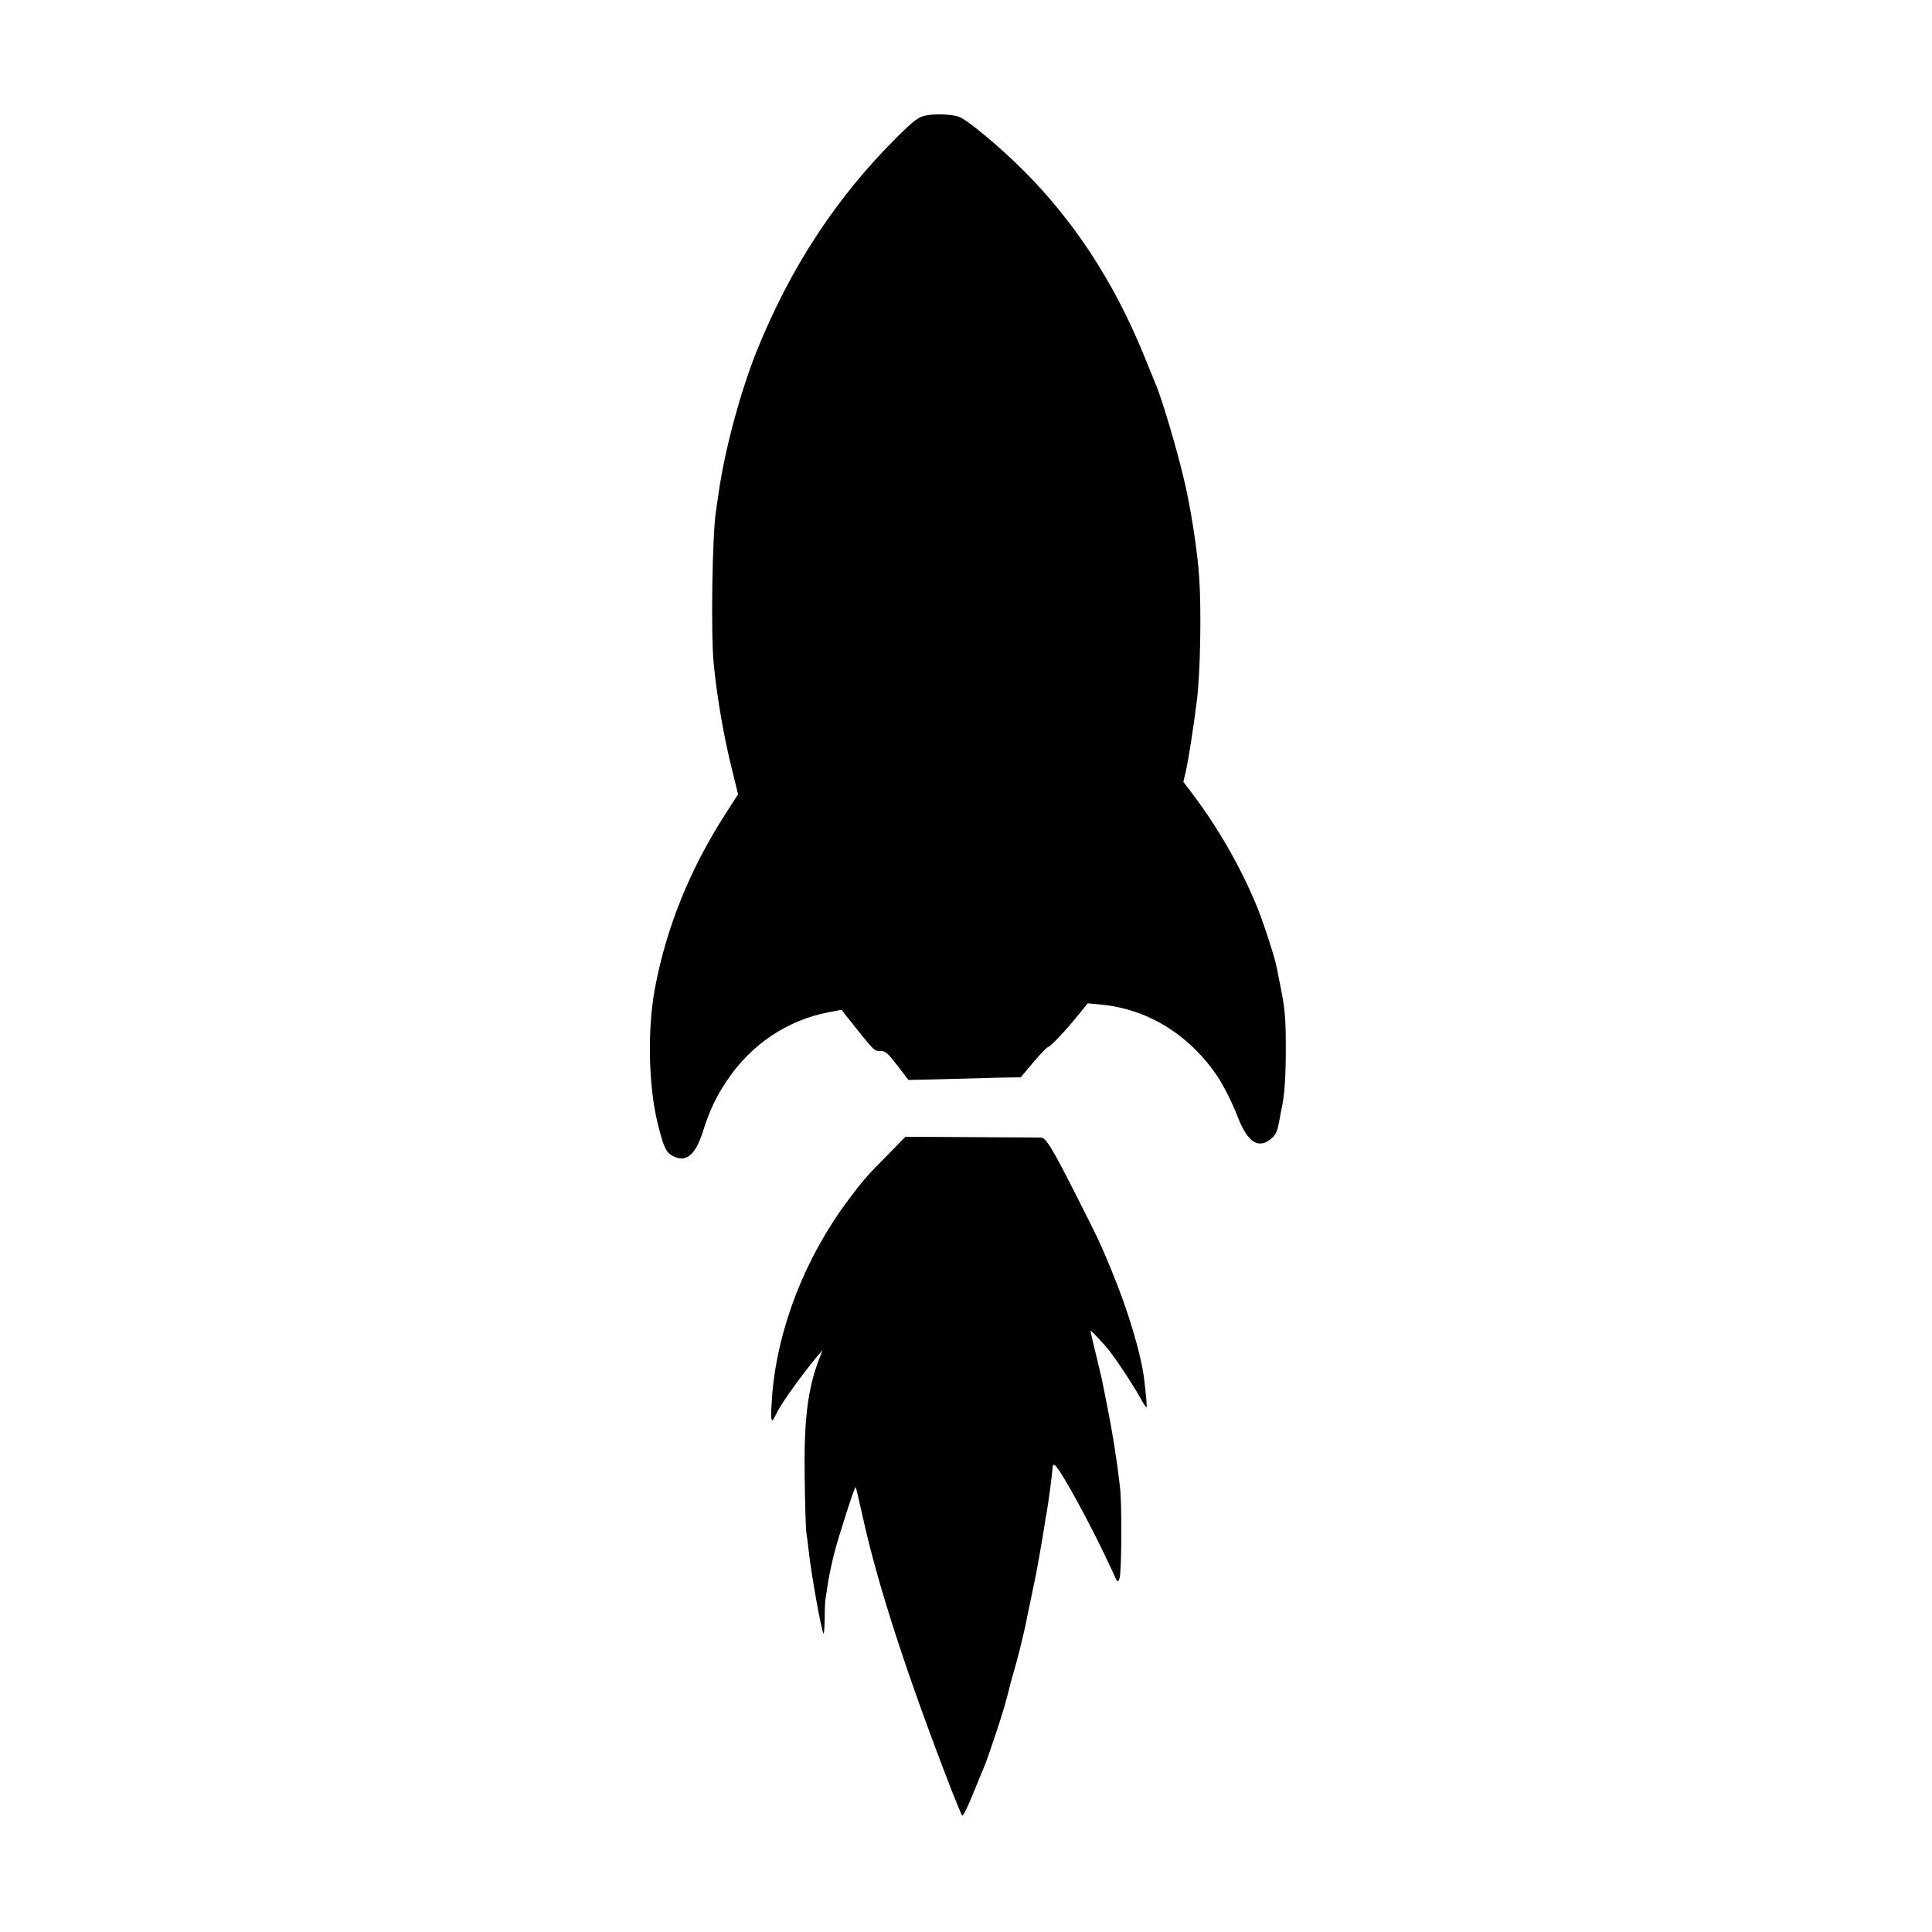
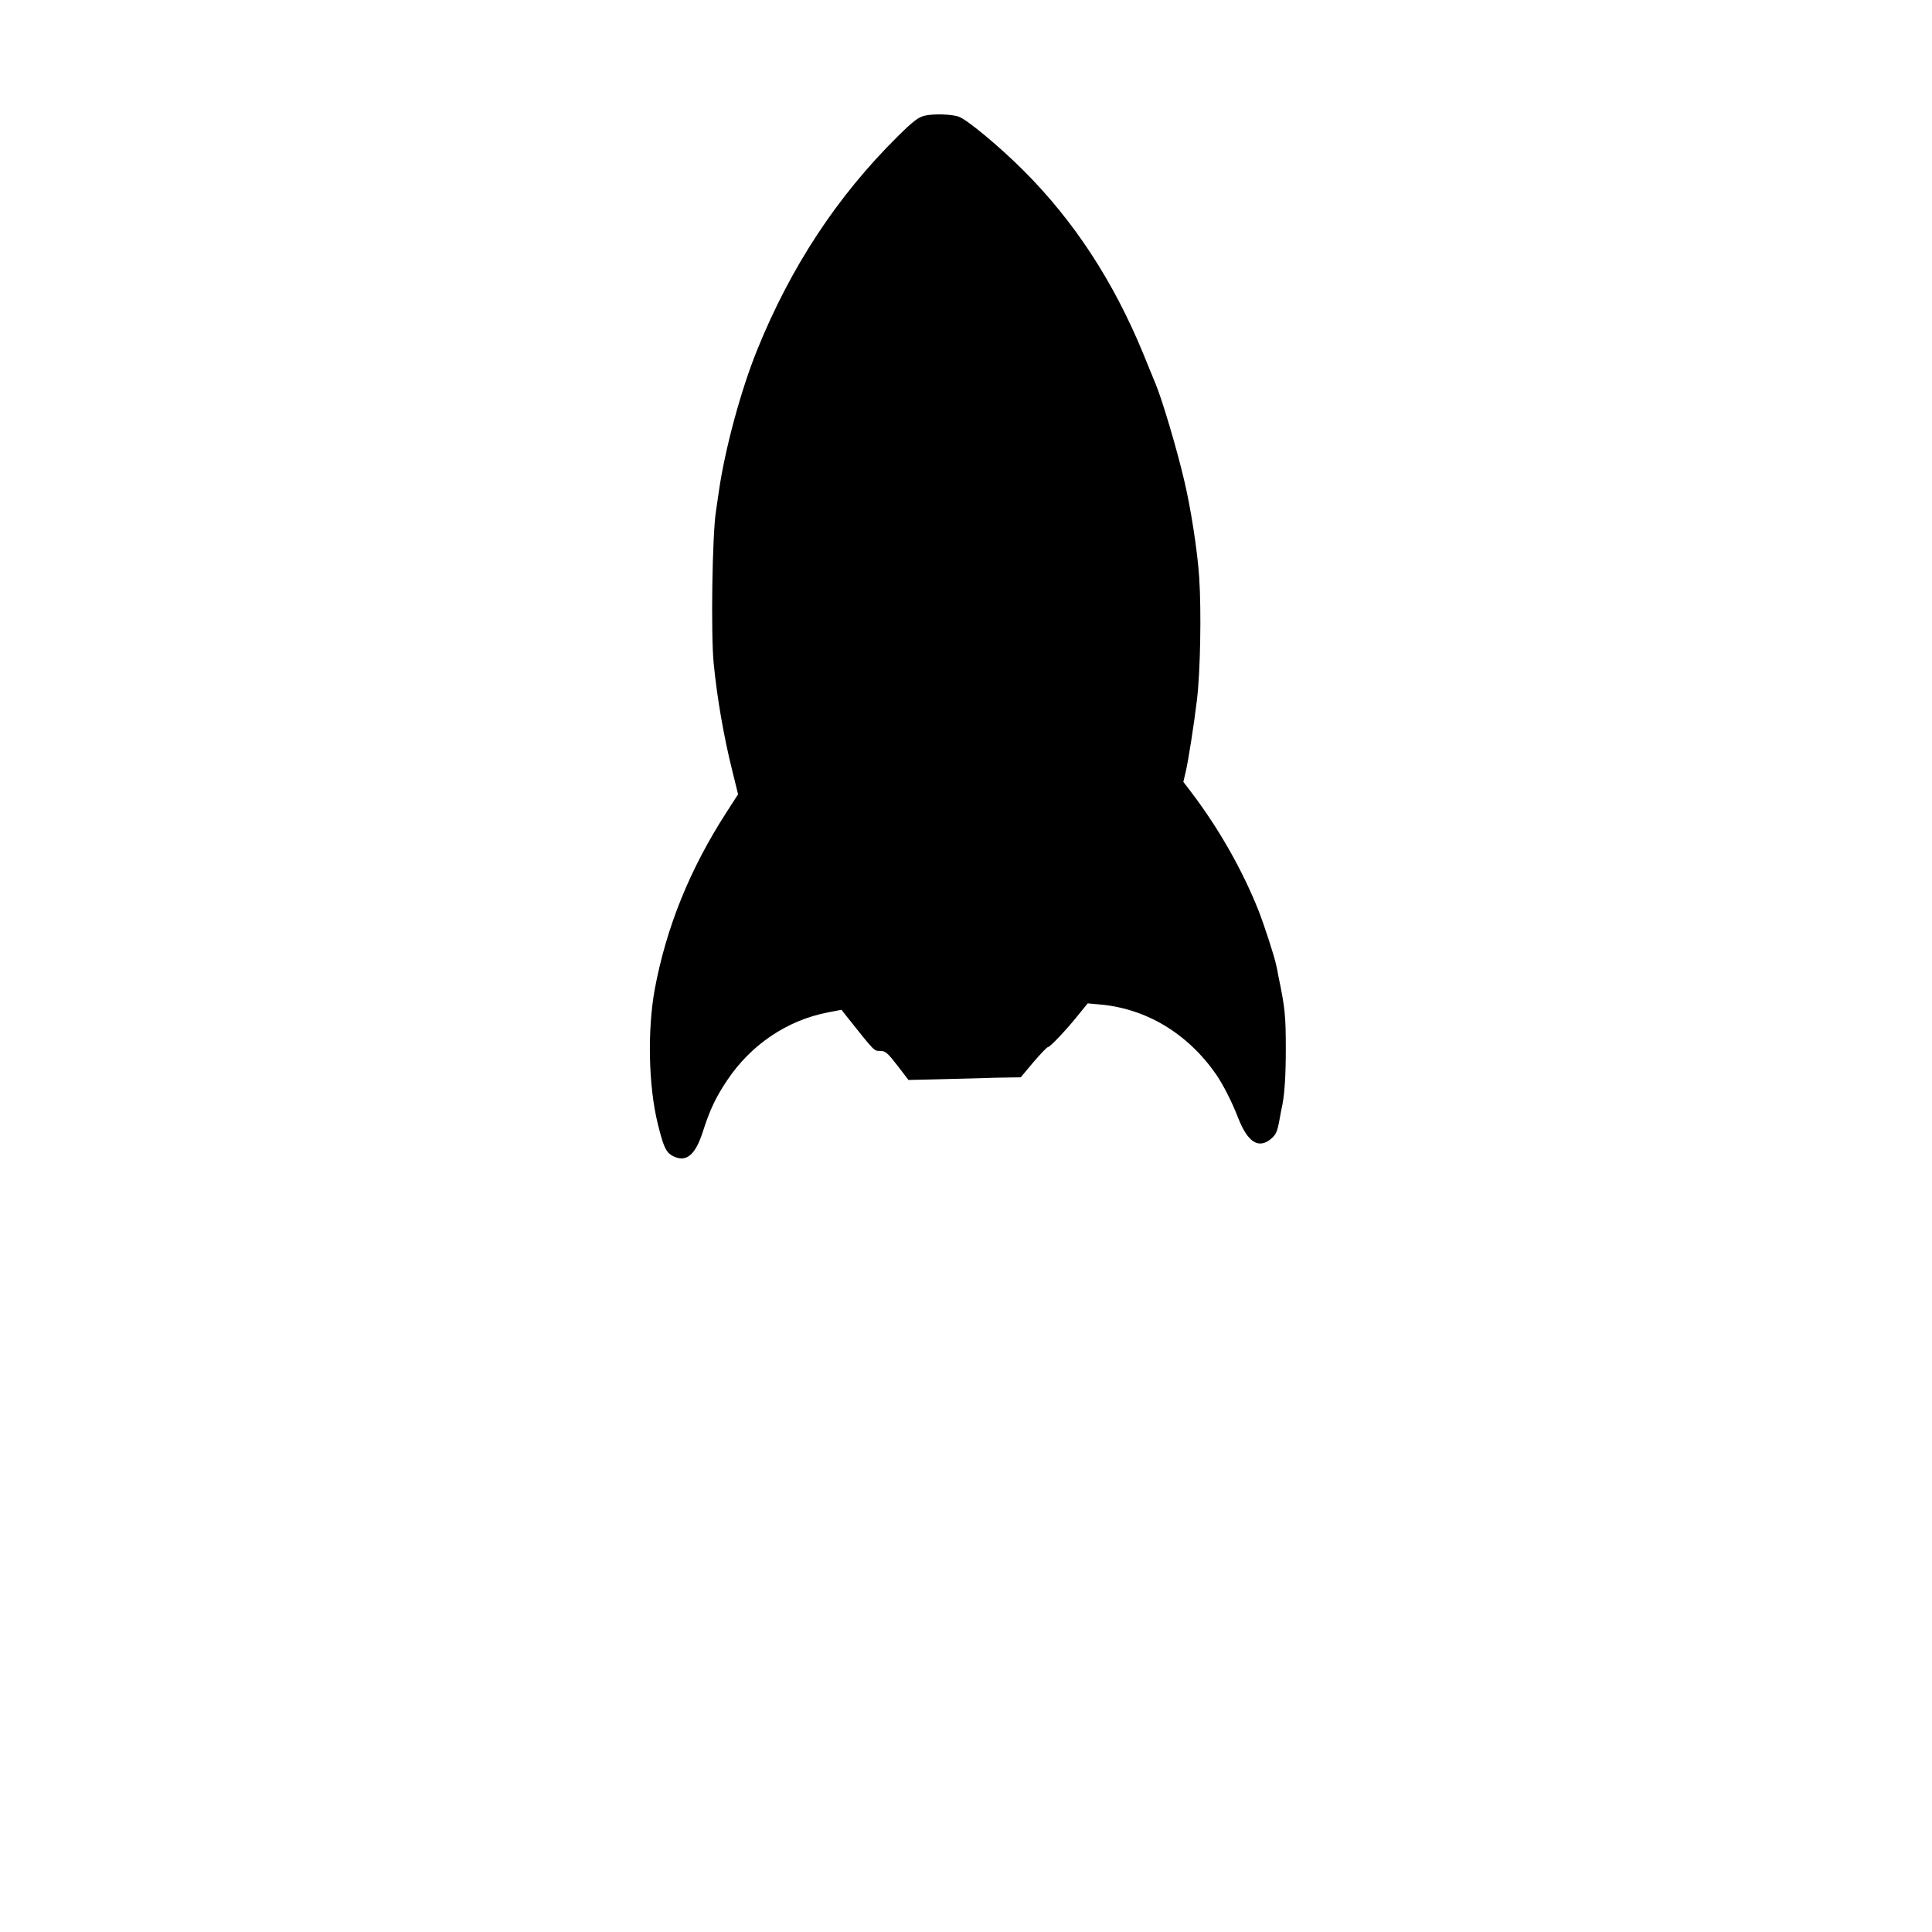
<svg xmlns="http://www.w3.org/2000/svg" version="1" width="1365.333" height="1365.333" viewBox="0 0 1024 1024">
  <path d="M490.2 61.3c-3.5.8-6.2 2.9-14.5 11.1-32.1 31.8-56.6 69.1-74.4 113.1-8.7 21.5-17.1 52.7-20.3 75-.6 4.4-1.3 9-1.5 10.3-2 12.2-2.8 65.8-1.2 81.2 1.9 18.7 5.3 38.4 9.9 56.8l3 12.2-6 9.3c-19.6 30.3-32.1 61.3-38.2 94.2-3.9 21.6-3.3 51.1 1.6 71 2.9 11.8 4.3 15 7.3 16.8 7.3 4.3 12.4.5 16.5-12.1 3.8-11.9 6.9-18.5 13-27.6 12.6-18.9 31.9-31.9 53.4-36l7.2-1.4 3.3 4.2c14.5 18.2 13.9 17.6 17.2 17.6 2.8 0 3.9 1 9.1 7.7l5.9 7.7 13.5-.3c7.4-.2 18-.5 23.5-.6 5.5-.2 12.8-.4 16.2-.4l6.3-.1 6.7-8c3.8-4.4 7.2-8 7.7-8 1.2 0 10.1-9.5 16.4-17.4l4.7-5.8 6.5.6c24.7 2.2 46.5 15.4 61.6 37.1 3.7 5.4 8.4 14.6 11.6 22.9 5.1 13.1 10.9 16.8 17.6 11.1 2.4-2 3.2-3.8 4.2-9.2.7-3.8 1.4-7.7 1.7-8.8 1.2-6.4 1.8-15.8 1.8-29.5 0-17.8-.4-21.8-4-39-.2-1.4-.7-3.9-1.1-5.5-.9-4.5-6.3-21.1-9.4-29-8.4-21.1-20.8-43.1-35.6-62.6l-4.2-5.5 1.4-6c1.2-5.2 4.3-24.7 5.8-37.4 1.8-14.8 2.4-46.8 1.2-65-.9-13.8-4.5-37.2-8.1-52-3.9-16.6-11.6-42.4-15-50.5-.7-1.7-3.6-8.8-6.5-15.9-15.7-38.2-36.5-70.2-63.5-97.2C530.1 78 513 63.7 508.3 61.9c-3.6-1.4-13.5-1.7-18.1-.6z" />
-   <path d="M471.1 611.5c-11.8 11.9-13.1 13.4-21.4 24.4-22.8 30.4-37.4 67.6-40.4 103.1-.4 5.2-.7 10.7-.5 12.3.3 2.5.6 2.2 3.2-3 2.7-5.3 12.9-19.5 20.7-28.9l3.3-3.8-2 5.1c-6 15.8-8 32.5-7.5 63.3.2 14 .6 26.8.9 28.5.3 1.6.8 5.5 1.1 8.5 1.5 13.6 6.9 43.7 8 44.8.3.3.5-3.3.6-7.9 0-4.6.2-9.5.5-10.9.2-1.4.9-5.4 1.4-9 .6-3.6 2-10.1 3.1-14.5 2.4-9.3 10.9-35.8 11.4-35.3.2.1 2 7.7 4 16.8 8 36.1 23.6 83.8 46.7 143.5 2.8 7.1 5.4 13.4 5.8 13.8.4.5 3.1-4.9 5.9-12 2.9-7 5.6-13.7 6.1-14.8.5-1.1 3-8.3 5.6-16 4-12.1 5.8-18.2 7.9-26.9.2-1 1.2-4.4 2.1-7.5 1.6-5.3 4.7-18 5.9-23.5.3-1.4.7-3.7 1-5 3.8-18.3 4.8-22.9 5.6-27.6 1.3-7 2.7-15.4 3.5-20.4.3-2.1.7-4.8 1-5.9.9-4.9 3.1-21.4 3.3-25 .1-1 .5-1.6 1.1-1.2 3 1.9 20.4 33.9 30.6 56.3 2.8 6.3 2.9 6.4 3.8 3.5 1.1-3.4 1.3-39.3.2-48.3-1.8-15.3-3.8-28-7.1-44.5-.8-3.9-1.6-8.1-1.9-9.5-.2-1.4-1.8-8.2-3.5-15.2-1.7-6.9-3.1-12.9-3.1-13.3 0-.7 2.2 1.6 8.5 8.6 3.5 4 12.8 17.9 17.5 26.1 1.7 3.2 3.4 5.8 3.6 5.8.4 0 0-5.3-1.1-14.5-1.6-13.6-8.6-37.1-17.5-58.5-6.6-15.8-6.3-15.1-17.6-37.5-13.7-27.1-17-32.5-19.7-32.6-1.2 0-17.8-.1-37-.2l-34.8-.2-8.8 9z" />
</svg>